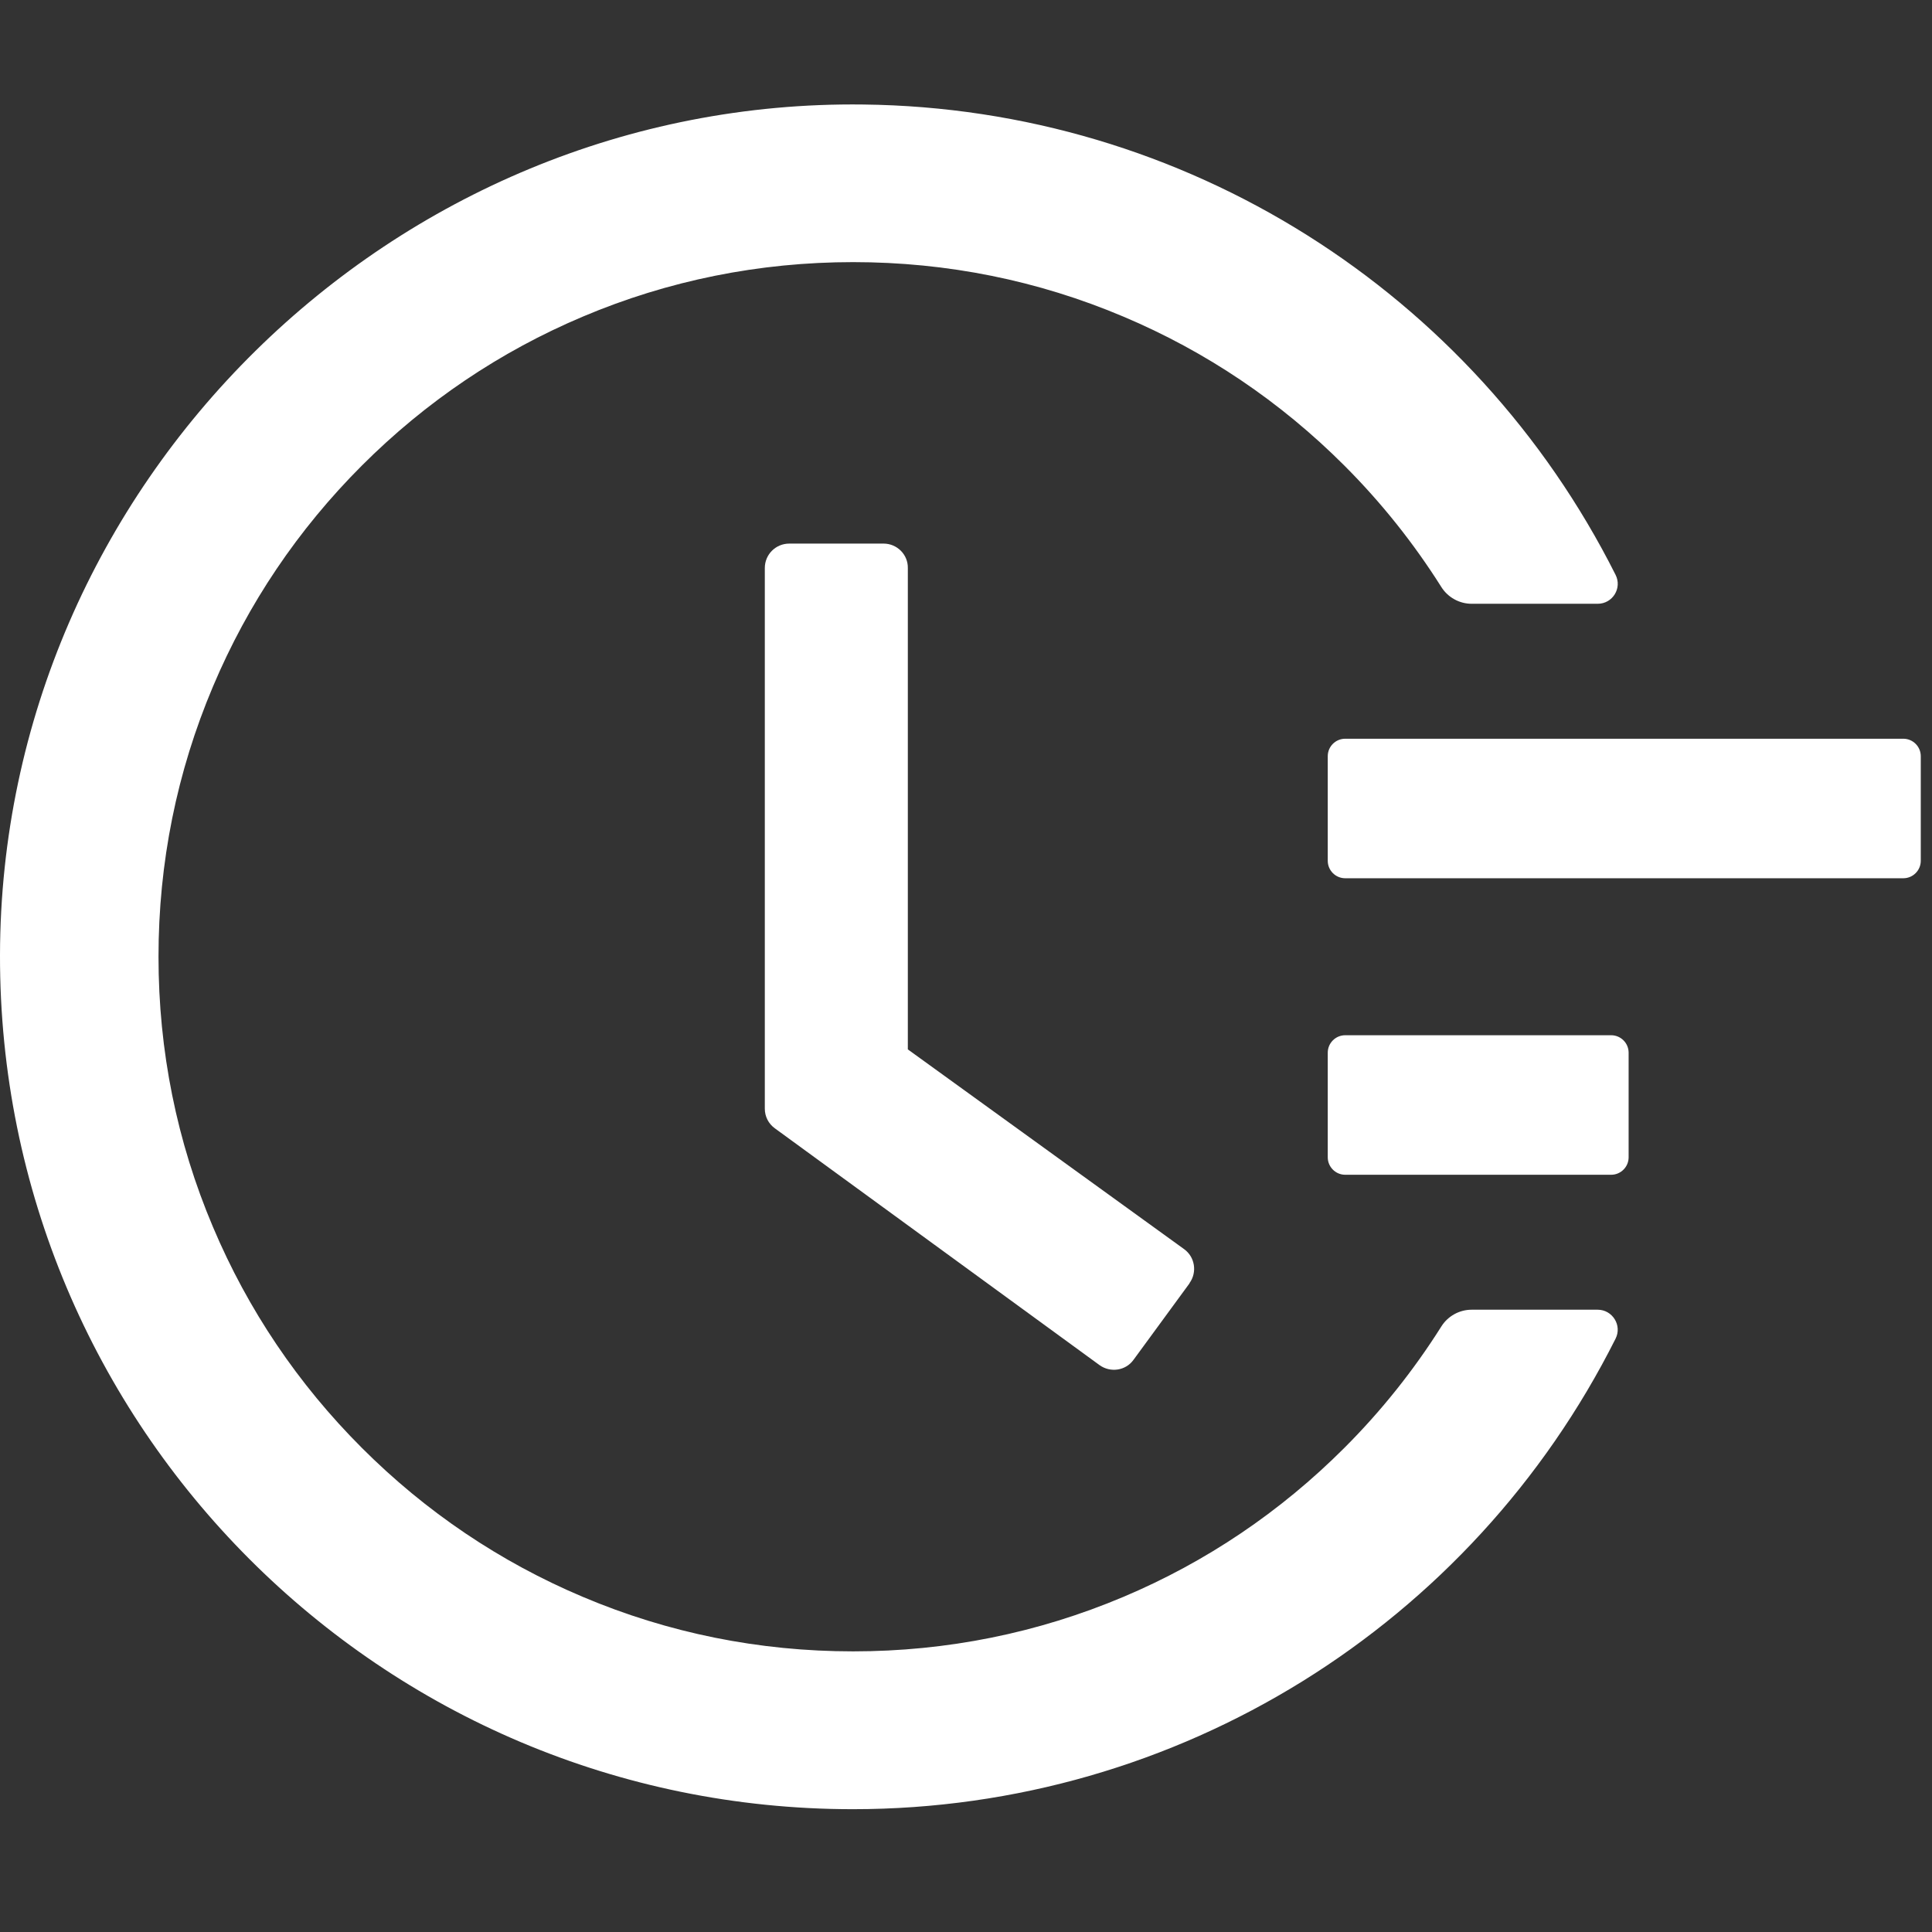
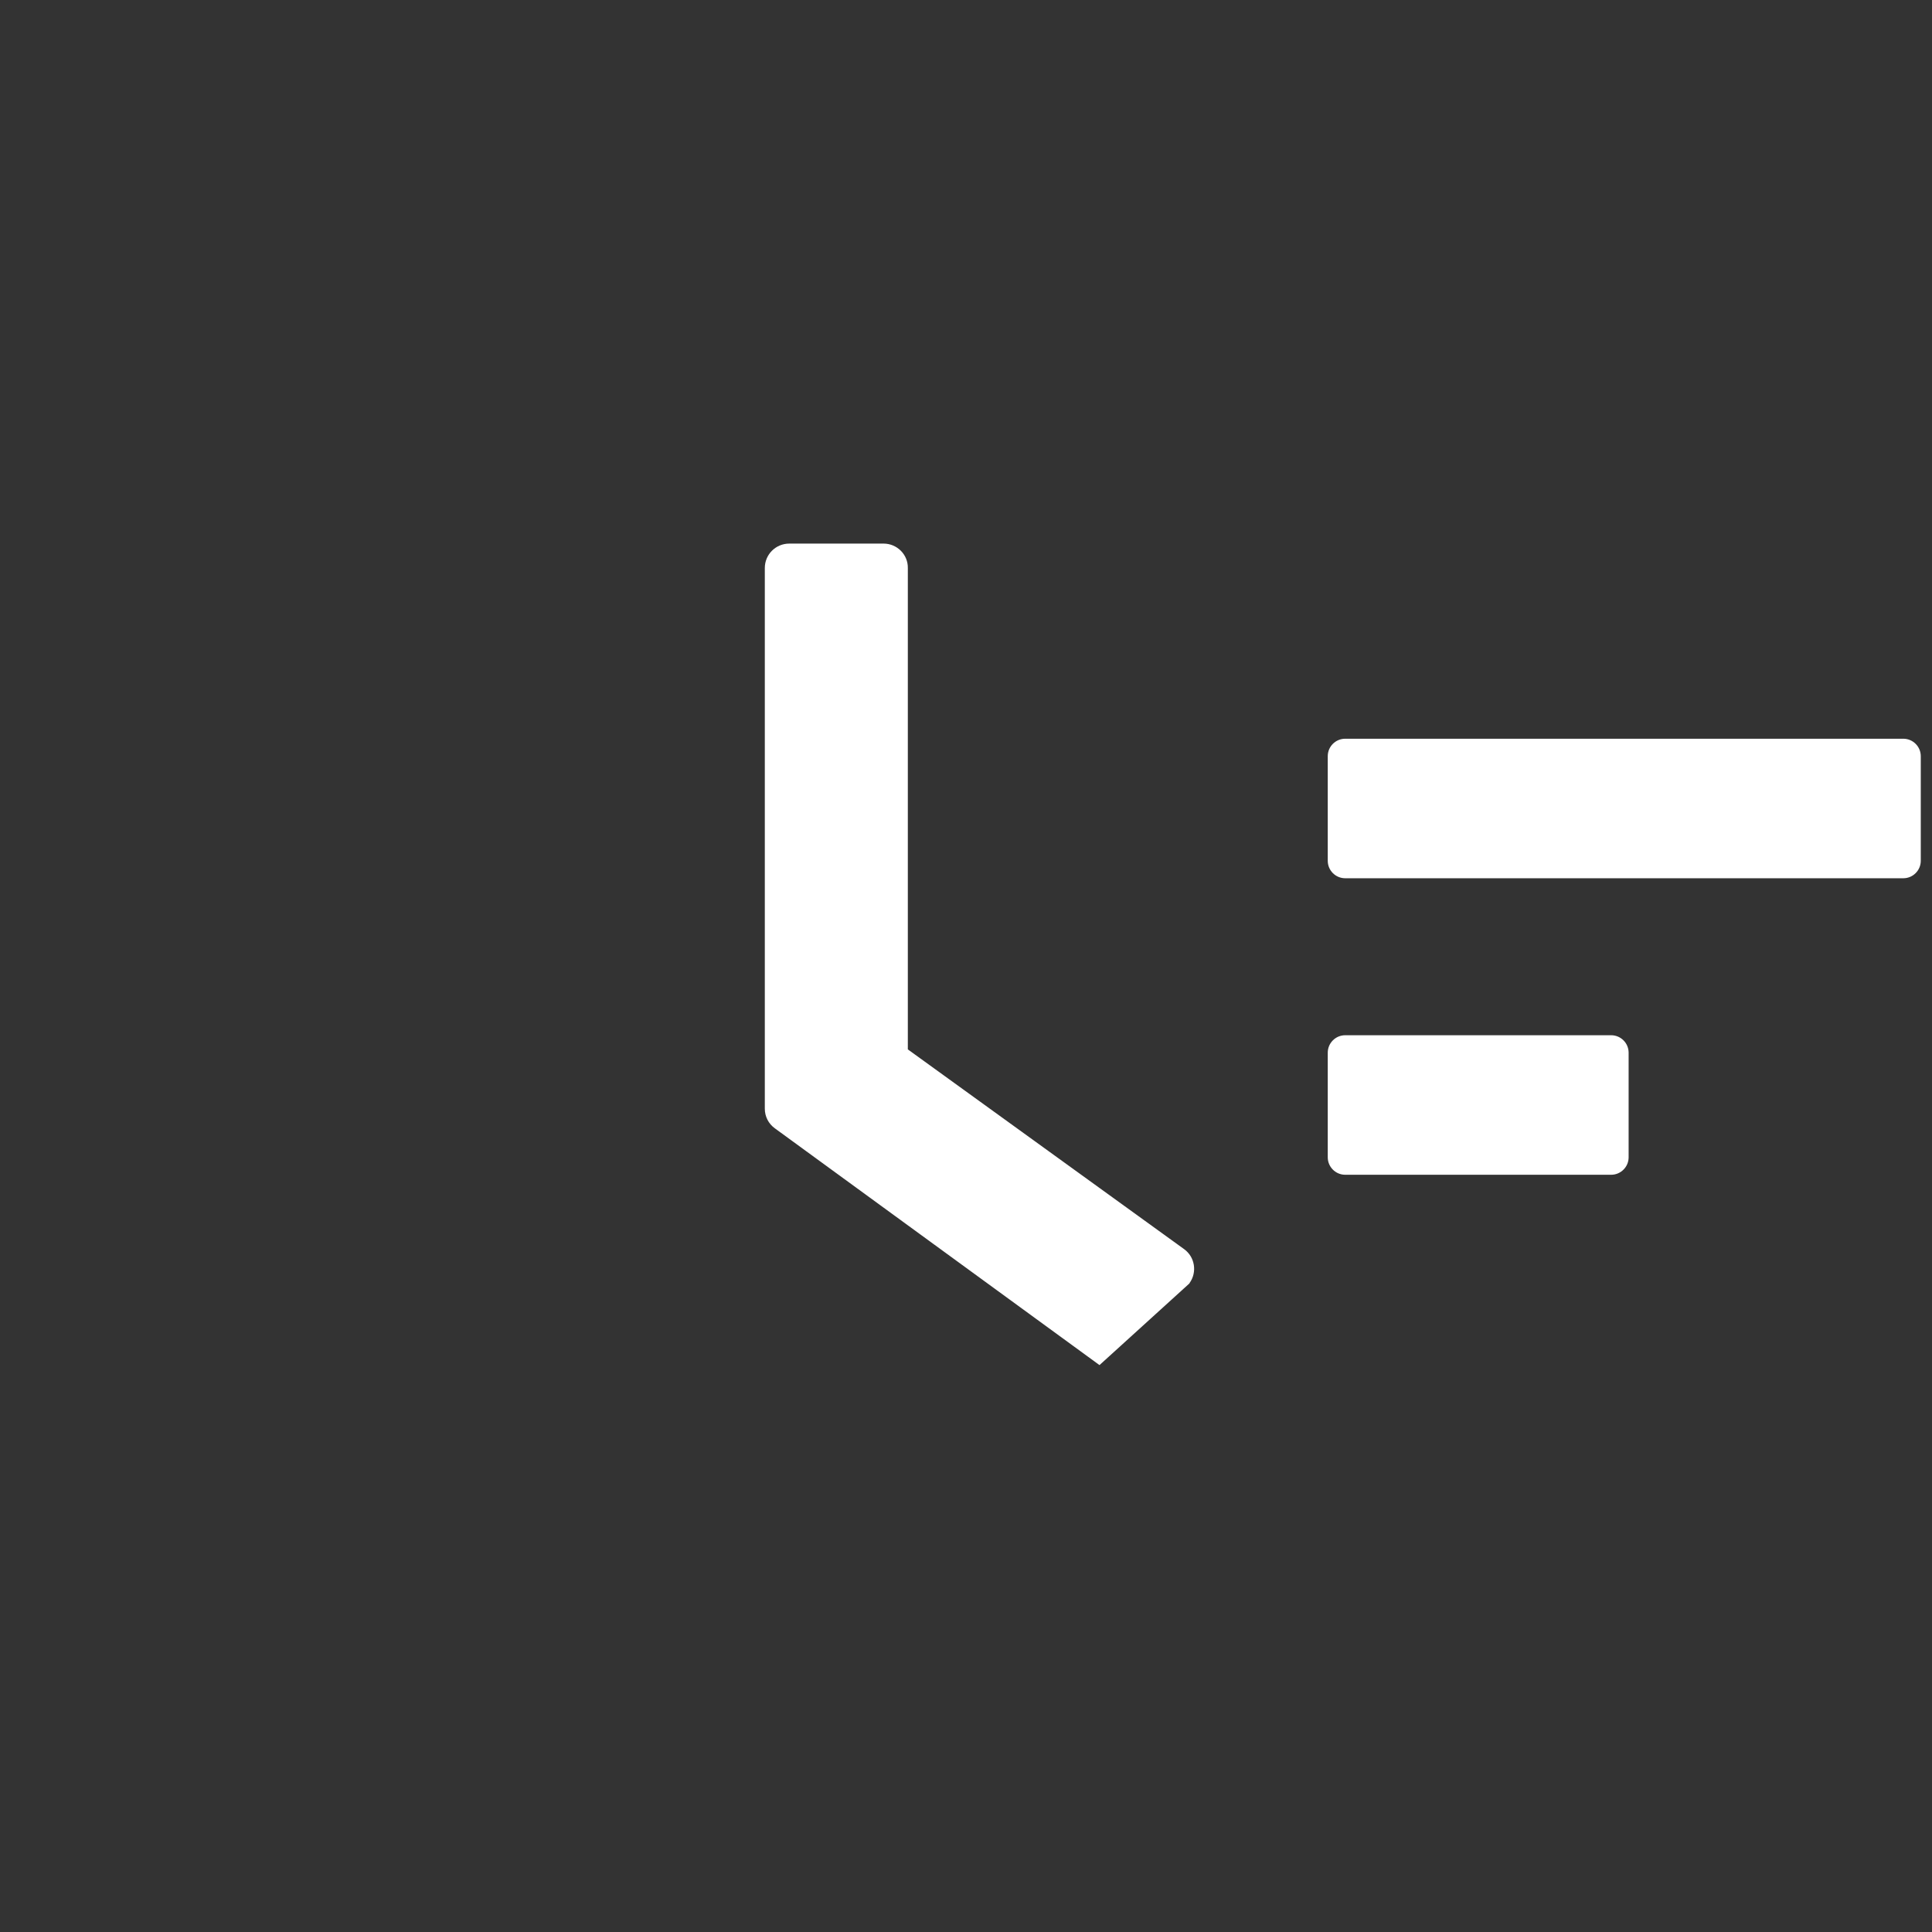
<svg xmlns="http://www.w3.org/2000/svg" width="74" height="74" viewBox="0 0 74 74" fill="none">
  <rect x="0" y="0" width="74" height="74" fill="#333333" stroke="none" />
-   <path d="M72.902 28.295H51.524C51.156 28.295 50.856 28.595 50.856 28.963V32.971C50.856 33.339 51.156 33.639 51.524 33.639H72.902C73.269 33.639 73.57 33.339 73.57 32.971V28.963C73.57 28.595 73.269 28.295 72.902 28.295ZM61.712 39.652H51.524C51.156 39.652 50.856 39.952 50.856 40.32V44.328C50.856 44.695 51.156 44.996 51.524 44.996H61.712C62.079 44.996 62.38 44.695 62.38 44.328V40.32C62.38 39.952 62.079 39.652 61.712 39.652ZM33.845 20.821H30.23C29.712 20.821 29.294 21.238 29.294 21.756V42.466C29.294 42.766 29.436 43.042 29.678 43.217L42.113 52.286C42.53 52.587 43.115 52.503 43.415 52.086L45.561 49.155V49.146C45.862 48.729 45.77 48.144 45.353 47.844L34.772 40.194V21.756C34.781 21.238 34.355 20.821 33.845 20.821V20.821Z" fill="white" />
-   <path d="M61.194 50.165H56.367C55.9 50.165 55.457 50.407 55.206 50.808C54.146 52.487 52.91 54.04 51.49 55.459C49.044 57.906 46.196 59.827 43.031 61.163C39.749 62.549 36.267 63.251 32.676 63.251C29.077 63.251 25.595 62.549 22.321 61.163C19.157 59.827 16.309 57.906 13.862 55.459C11.415 53.013 9.495 50.165 8.159 47C6.772 43.727 6.071 40.245 6.071 36.645C6.071 33.046 6.772 29.572 8.159 26.291C9.495 23.126 11.415 20.278 13.862 17.831C16.309 15.384 19.157 13.464 22.321 12.128C25.595 10.742 29.085 10.04 32.676 10.04C36.275 10.04 39.758 10.742 43.031 12.128C46.196 13.464 49.044 15.384 51.49 17.831C52.91 19.251 54.146 20.804 55.206 22.483C55.457 22.883 55.9 23.126 56.367 23.126H61.194C61.77 23.126 62.138 22.524 61.879 22.015C56.434 11.184 45.394 4.145 33.069 4.003C15.023 3.777 0.033 18.549 5.70503e-05 36.579C-0.033 54.641 14.605 69.296 32.668 69.296C45.152 69.296 56.376 62.232 61.879 51.276C62.138 50.766 61.762 50.165 61.194 50.165V50.165Z" fill="white" />
+   <path d="M72.902 28.295H51.524C51.156 28.295 50.856 28.595 50.856 28.963V32.971C50.856 33.339 51.156 33.639 51.524 33.639H72.902C73.269 33.639 73.57 33.339 73.57 32.971V28.963C73.57 28.595 73.269 28.295 72.902 28.295ZM61.712 39.652H51.524C51.156 39.652 50.856 39.952 50.856 40.32V44.328C50.856 44.695 51.156 44.996 51.524 44.996H61.712C62.079 44.996 62.38 44.695 62.38 44.328V40.32C62.38 39.952 62.079 39.652 61.712 39.652ZM33.845 20.821H30.23C29.712 20.821 29.294 21.238 29.294 21.756V42.466C29.294 42.766 29.436 43.042 29.678 43.217L42.113 52.286L45.561 49.155V49.146C45.862 48.729 45.77 48.144 45.353 47.844L34.772 40.194V21.756C34.781 21.238 34.355 20.821 33.845 20.821V20.821Z" fill="white" />
</svg>